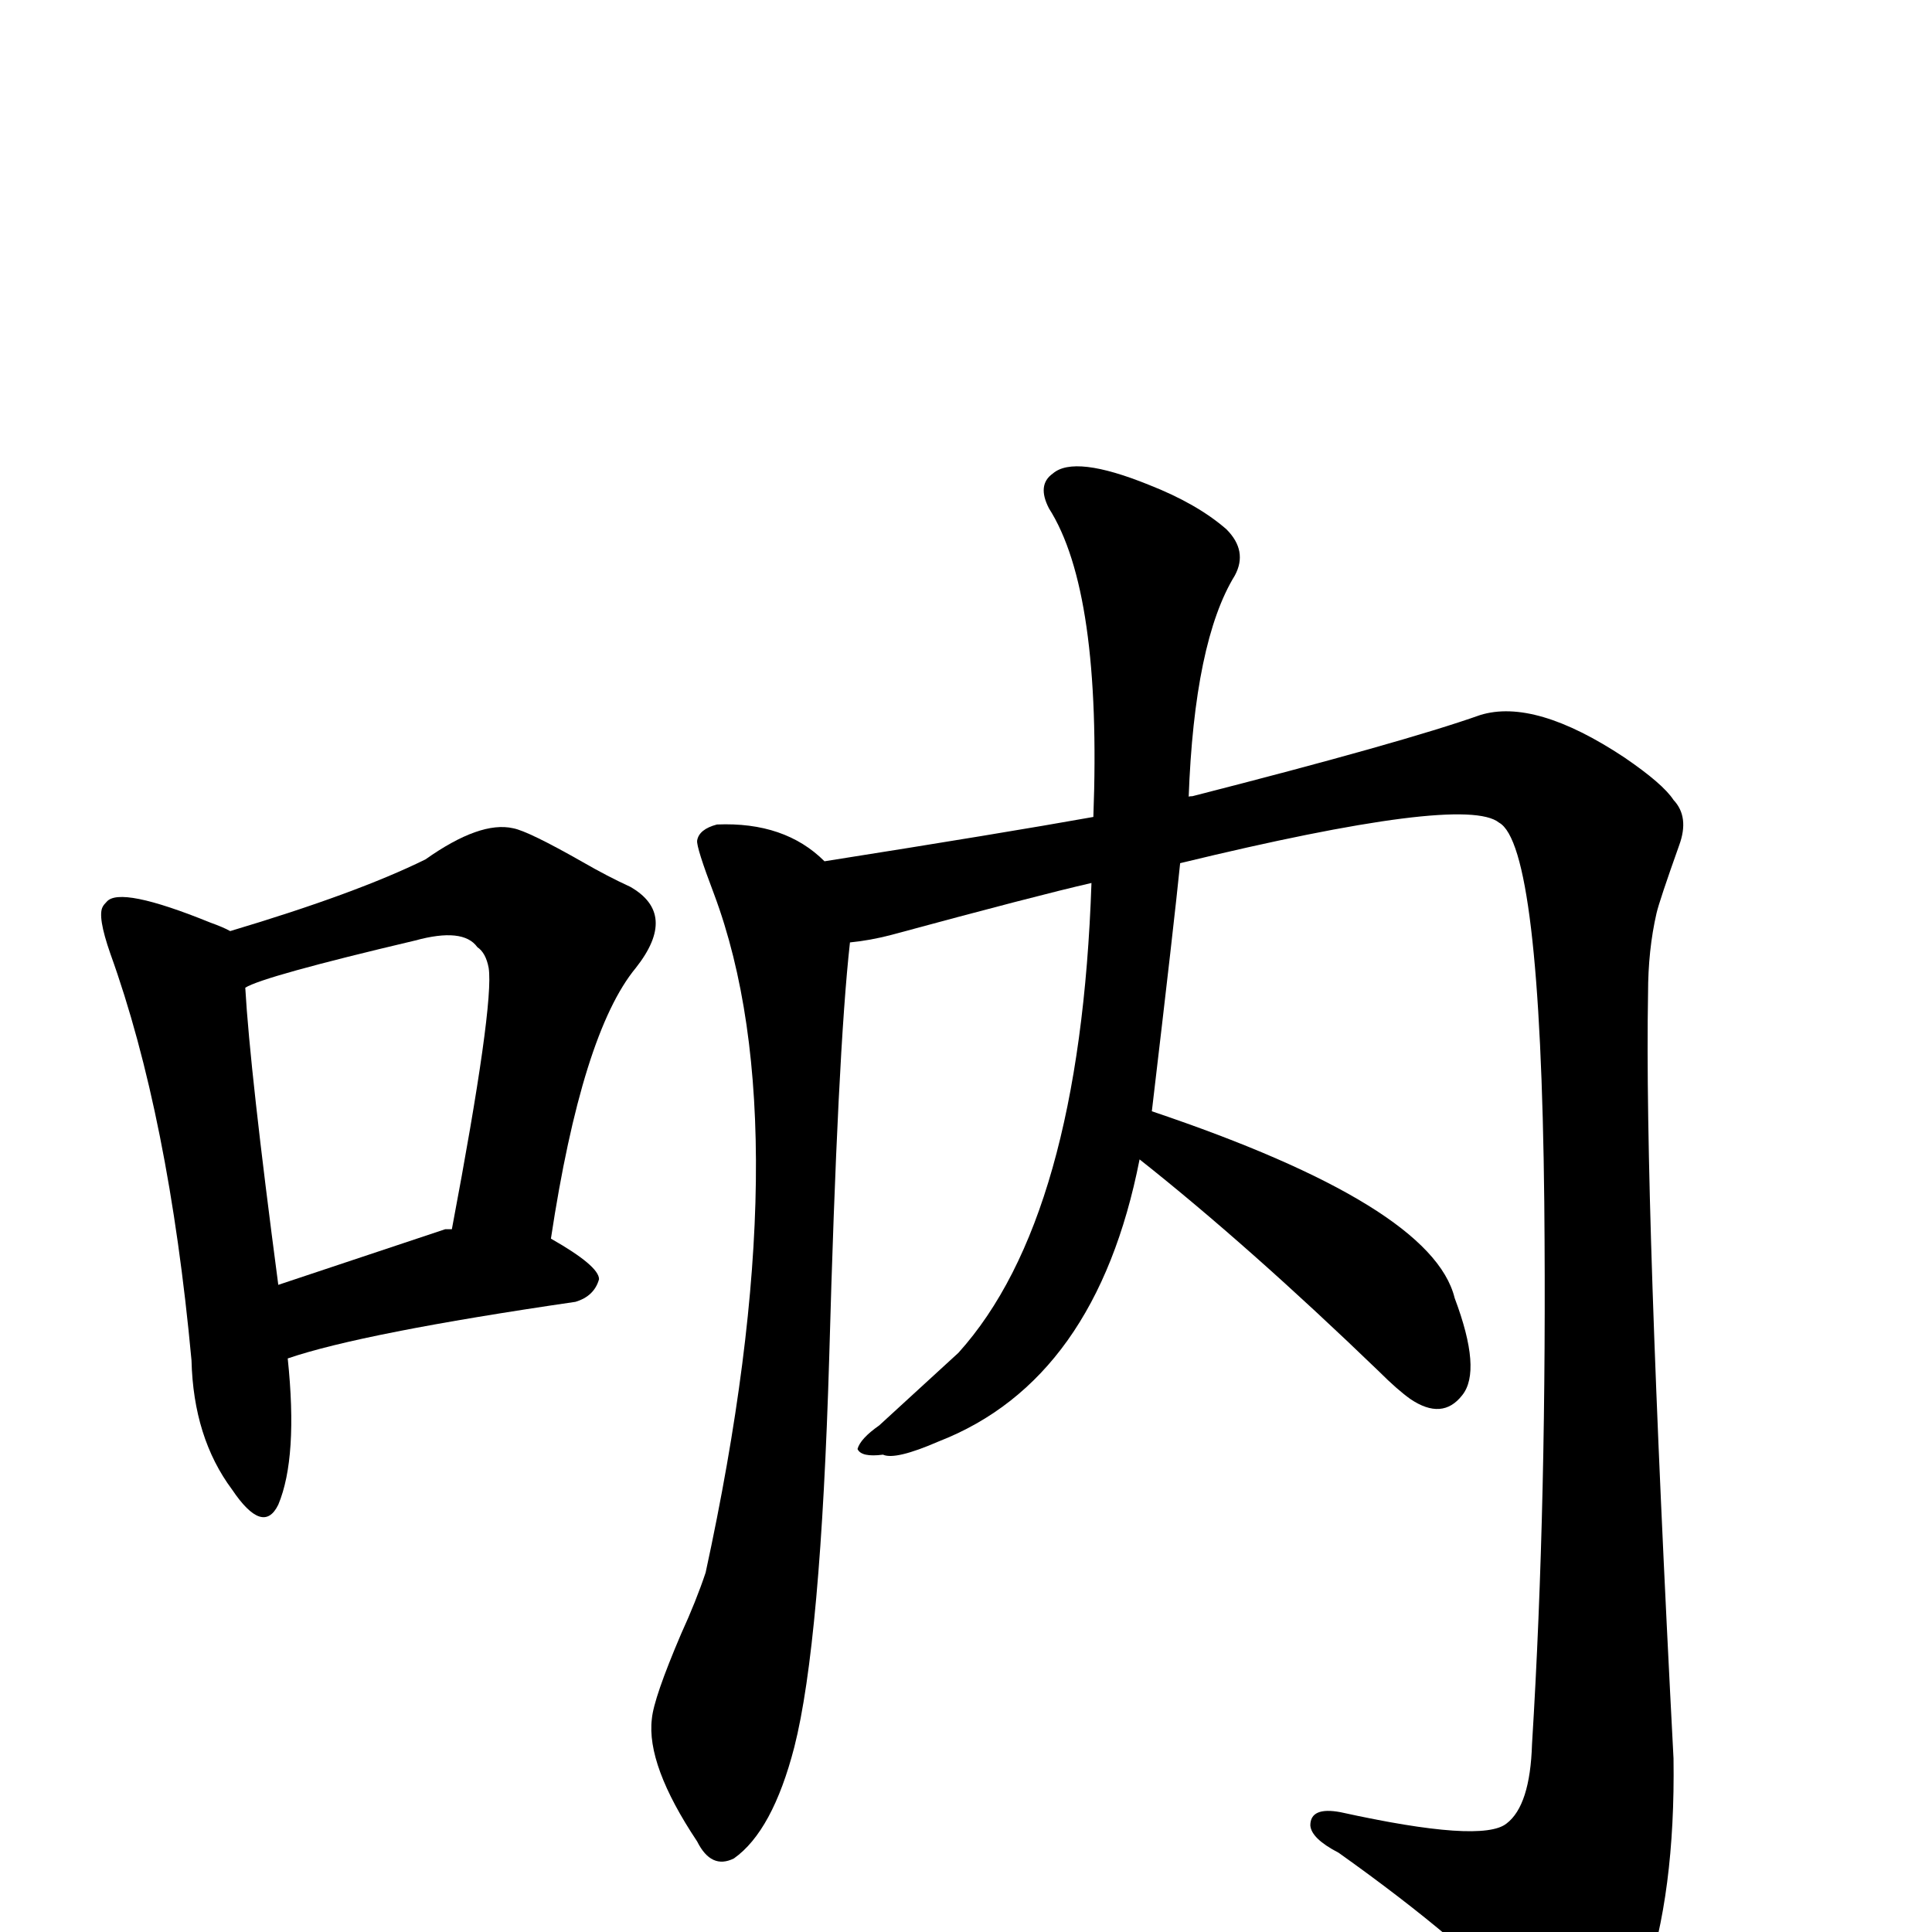
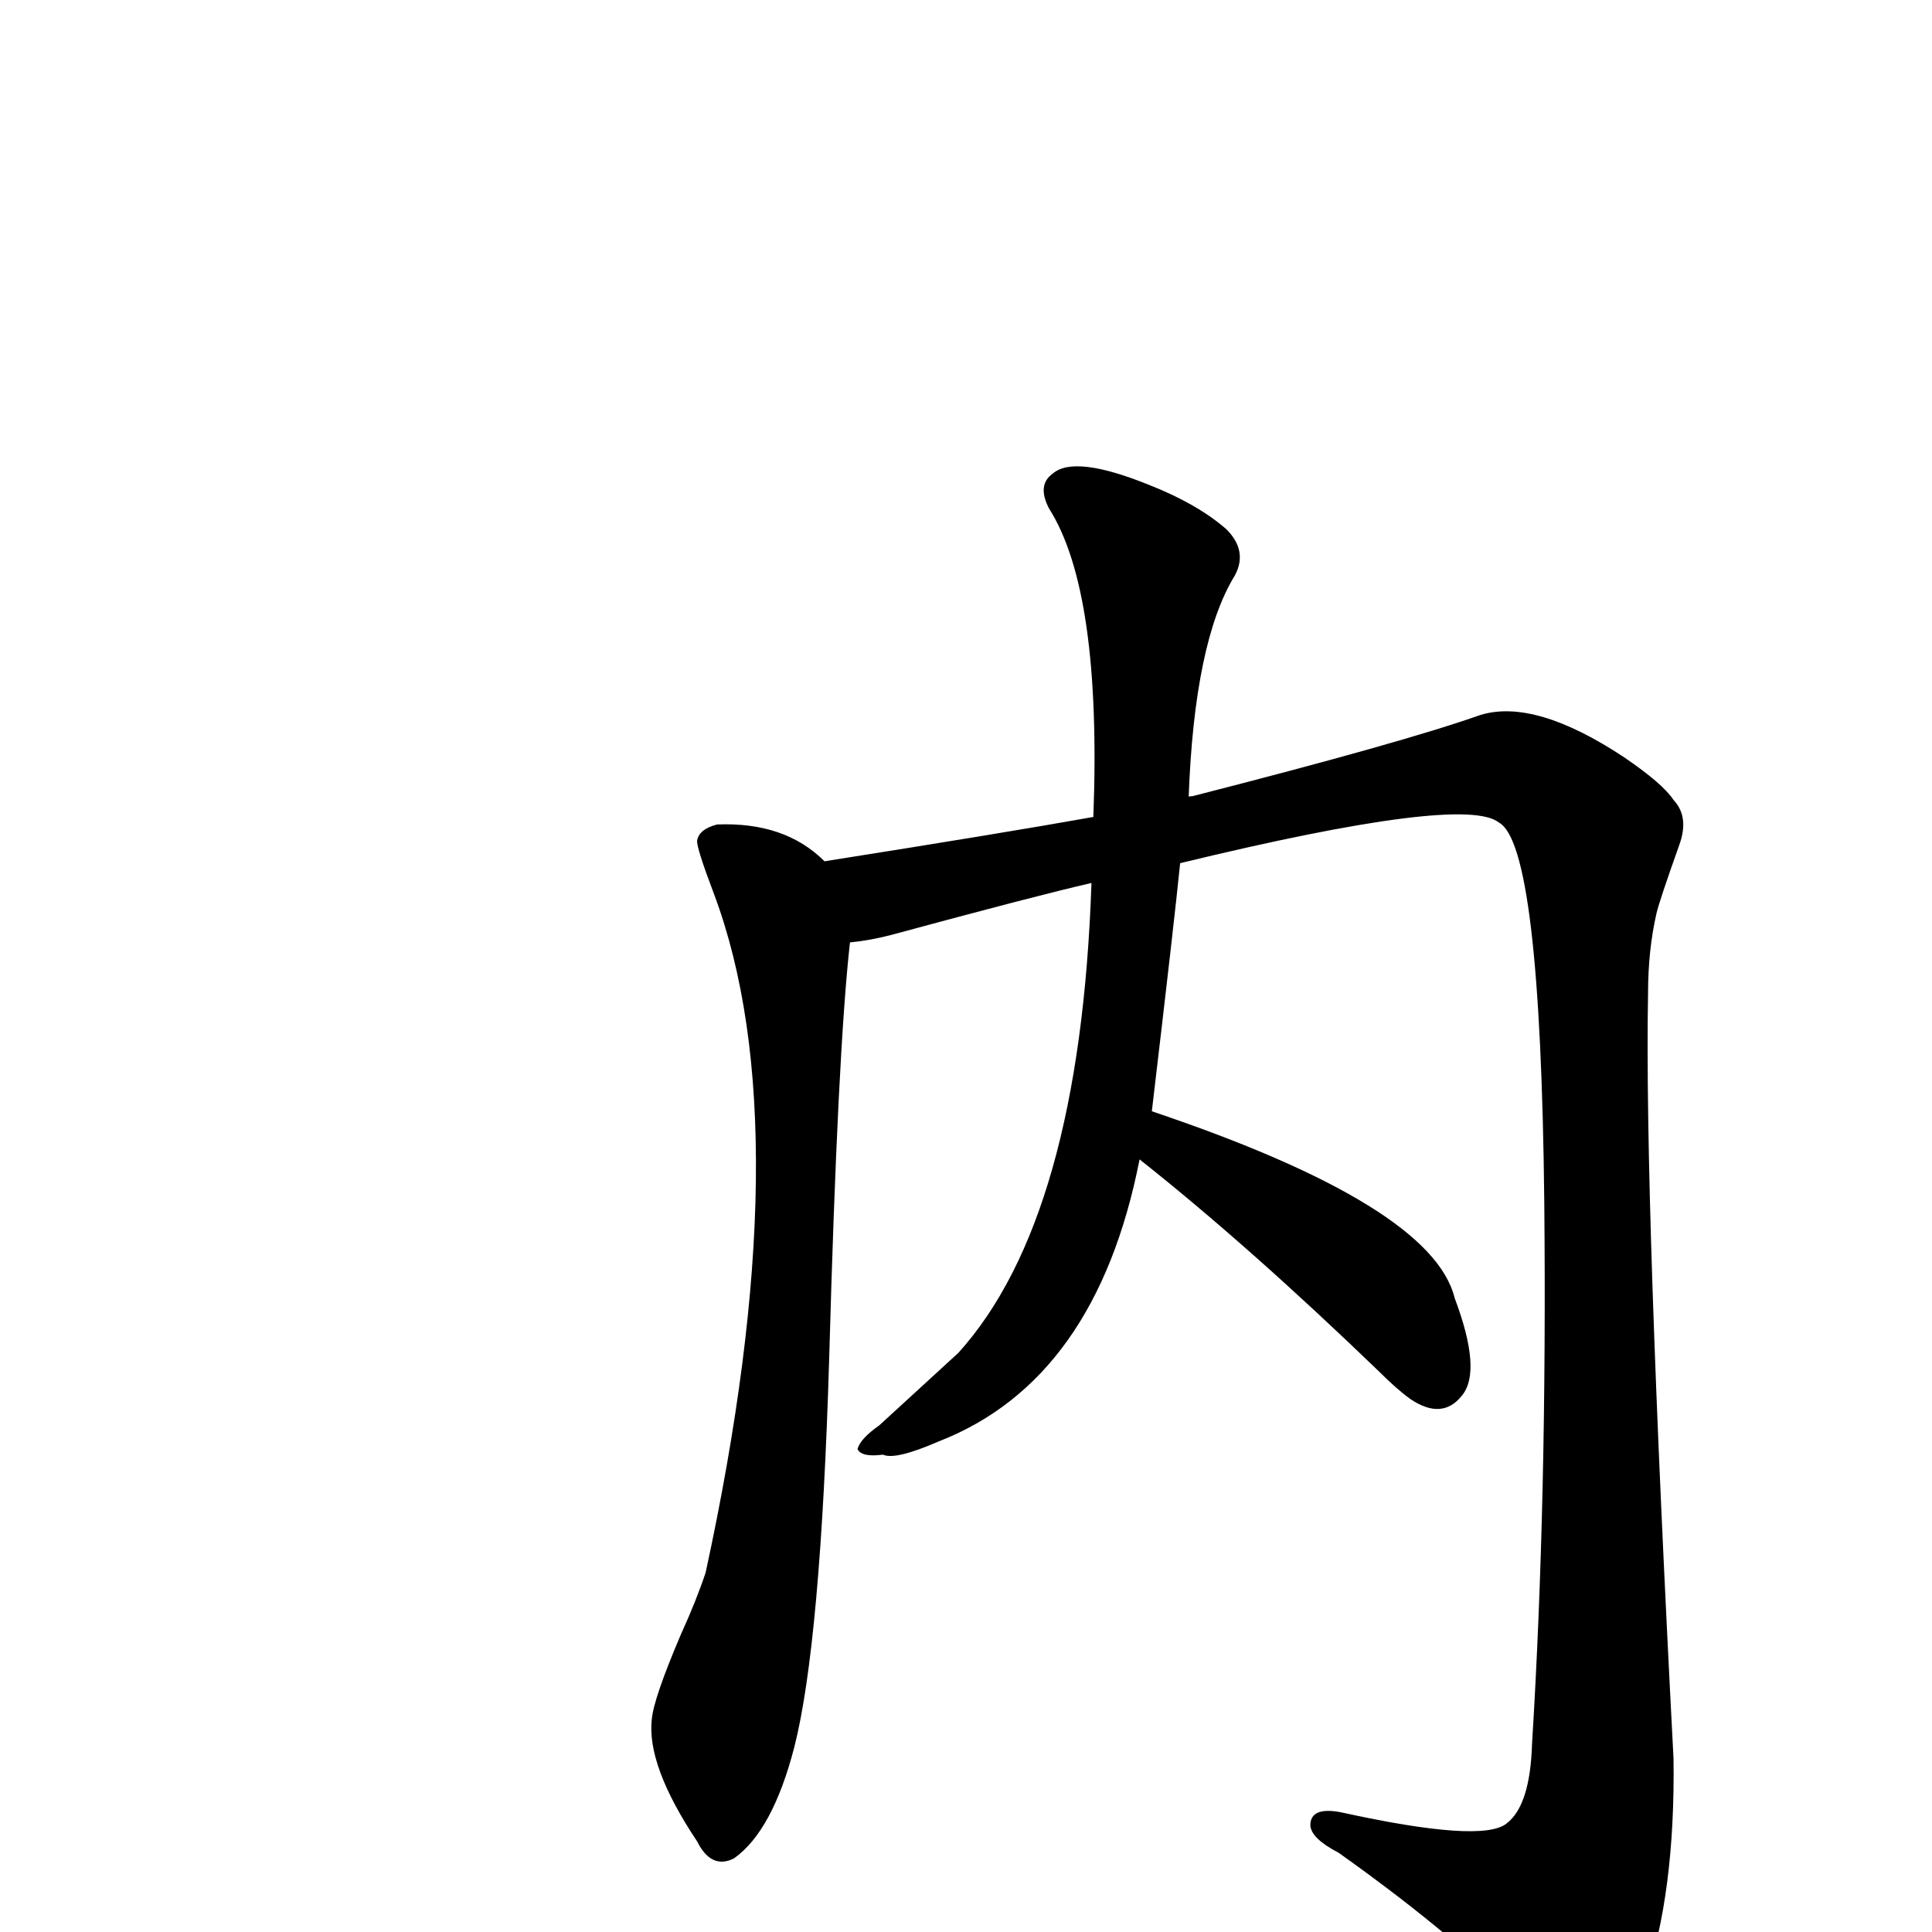
<svg xmlns="http://www.w3.org/2000/svg" version="1.1" width="100%" height="100%" viewBox="0 -410 2048 2048" id="uni5436.svg">
  <defs id="defs1" />
  <g id="g1">
-     <path d="M 305,1030 Q 316,1135 295,1185 Q 279,1218 246,1169 Q 205,1114 203,1032 Q 179,773 117,601 Q 103,561 109,551 Q 110,549 113,546 Q 127,529 223,568 Q 237,573 244,577 Q 378,537 451,501 Q 509,460 544,468 Q 560,471 618,504 Q 644,519 668,530 Q 719,559 674,616 Q 617,685 584,903 Q 635,932 635,946 Q 630,964 610,970 Q 384,1003 305,1030 z M 479,893 Q 524,655 518,616 Q 515,600 506,594 Q 491,573 440,587 Q 279,625 260,637 Q 265,725 295,952 L 472,893 L 479,893 z" id="U_5436_1" style="fill:currentColor" />
    <path d="M 1221,768 Q 1518,868 1542,966 Q 1571,1043 1550,1069 Q 1529,1096 1495,1073 Q 1481,1063 1462,1044 Q 1323,910 1208,819 Q 1162,1053 995,1118 Q 949,1138 936,1132 Q 913,1135 909,1126 Q 912,1115 932,1101 L 1016,1024 Q 1145,881 1157,526 Q 1100,539 945,581 Q 922,587 901,589 Q 888,705 879,1029 Q 870,1332 842,1442 Q 819,1531 778,1560 Q 754,1572 739,1542 Q 685,1461 691,1412 Q 693,1390 722,1322 Q 738,1287 748,1257 Q 850,787 757,538 Q 738,488 739,481 Q 741,469 760,464 Q 832,461 874,503 Q 1064,473 1159,456 Q 1168,217 1112,129 Q 1099,104 1116,92 Q 1139,72 1218,104 Q 1269,124 1300,151 Q 1323,174 1309,200 Q 1266,270 1260,436 Q 1258,434 1264,434 Q 1487,377 1569,348 Q 1627,330 1722,393 Q 1763,421 1774,438 Q 1791,456 1780,486 Q 1759,545 1756,558 Q 1747,597 1747,643 Q 1743,862 1774,1454 Q 1776,1597 1743,1693 Q 1717,1756 1691,1760 Q 1663,1766 1620,1724 Q 1554,1650 1419,1554 Q 1390,1539 1389,1525 Q 1389,1505 1421,1511 Q 1571,1544 1597,1523 Q 1622,1504 1624,1439 Q 1640,1180 1637,864 Q 1633,486 1589,462 Q 1552,432 1251,505 Q 1245,565 1221,768 z" id="U_5436_2" style="fill:currentColor" />
  </g>
</svg>